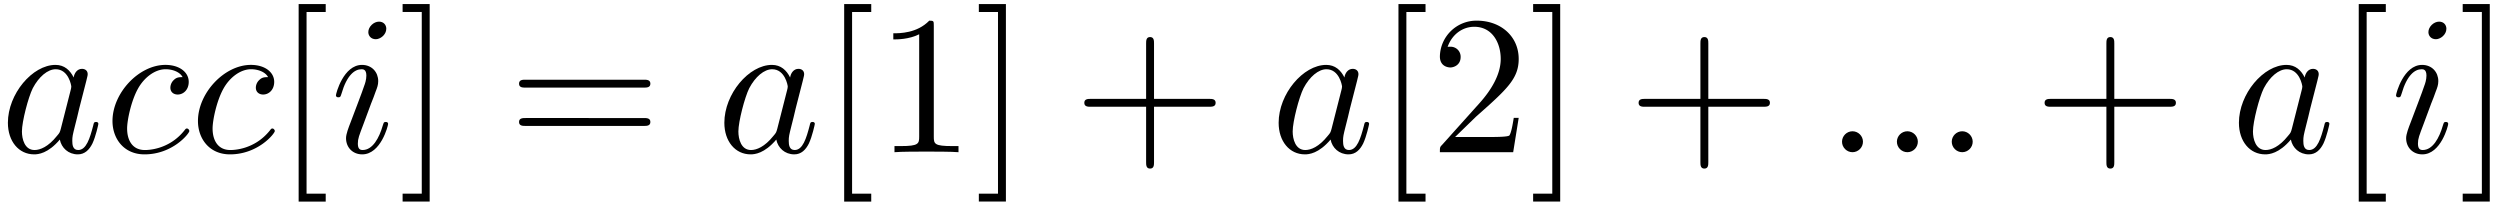
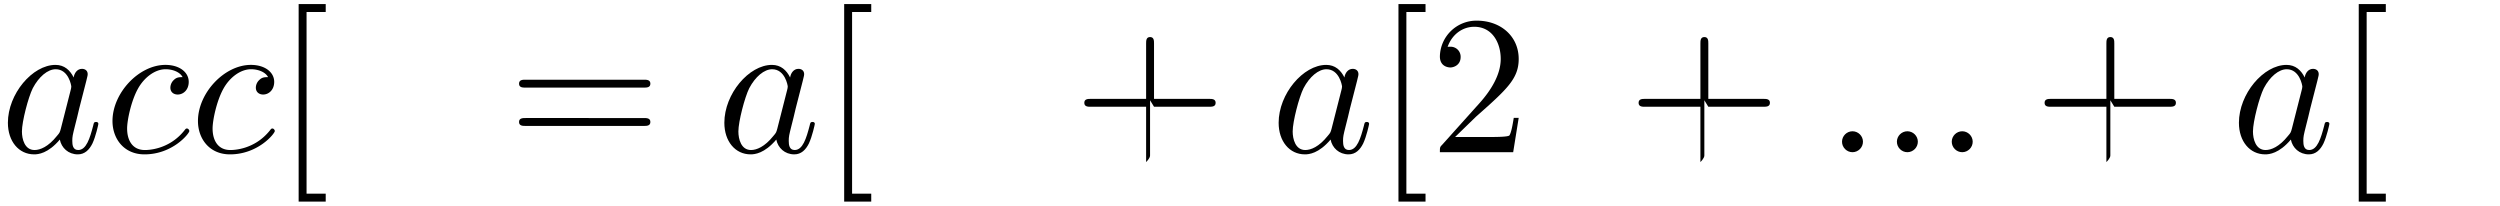
<svg xmlns="http://www.w3.org/2000/svg" xmlns:xlink="http://www.w3.org/1999/xlink" width="231" height="19" viewBox="1872.02 1482.992 138.082 11.357">
  <defs>
-     <path id="g1-43" d="M4.462-2.51h3.043c.153 0 .36 0 .36-.217s-.207-.218-.36-.218H4.462V-6c0-.153 0-.36-.218-.36s-.219.207-.219.36v3.055H.971c-.153 0-.36 0-.36.218s.207.218.36.218h3.054V.545c0 .153 0 .36.219.36s.218-.207.218-.36v-3.054z" />
-     <path id="g1-49" d="M3.207-6.982c0-.262 0-.283-.25-.283-.677.698-1.637.698-1.986.698v.338c.218 0 .862 0 1.429-.284v5.651c0 .393-.033.524-1.015.524h-.349V0c.382-.033 1.331-.033 1.768-.033s1.385 0 1.767.033v-.338h-.35c-.981 0-1.014-.12-1.014-.524v-6.12z" />
+     <path id="g1-43" d="M4.462-2.51h3.043c.153 0 .36 0 .36-.217s-.207-.218-.36-.218H4.462V-6c0-.153 0-.36-.218-.36s-.219.207-.219.36v3.055H.971c-.153 0-.36 0-.36.218s.207.218.36.218h3.054V.545s.218-.207.218-.36v-3.054z" />
    <path id="g1-50" d="m1.385-.84 1.157-1.124c1.702-1.505 2.356-2.094 2.356-3.185 0-1.244-.982-2.116-2.313-2.116a2.016 2.016 0 0 0-2.04 1.974c0 .611.546.611.579.611.185 0 .567-.13.567-.578a.552.552 0 0 0-.578-.567c-.088 0-.11 0-.142.01.25-.709.84-1.112 1.473-1.112.992 0 1.461.883 1.461 1.778 0 .873-.545 1.734-1.145 2.41L.665-.403c-.12.12-.12.142-.12.404h4.048l.305-1.898h-.273c-.054.327-.13.807-.24.97C4.31-.84 3.59-.84 3.35-.84H1.385z" />
    <path id="g1-61" d="M7.495-3.567c.163 0 .37 0 .37-.218s-.207-.219-.36-.219H.971c-.153 0-.36 0-.36.219s.207.218.37.218h6.514zm.01 2.116c.153 0 .36 0 .36-.218s-.207-.218-.37-.218H.982c-.164 0-.371 0-.371.218s.207.218.36.218h6.534z" />
    <path id="g1-91" d="M2.782 2.727v-.436H1.724V-7.745h1.058v-.437H1.287v10.91h1.495z" />
-     <path id="g1-93" d="M1.735-8.182H.24v.437h1.058V2.29H.24v.436h1.495V-8.182z" />
    <path id="g0-58" d="M2.095-.578c0-.317-.262-.578-.579-.578s-.578.261-.578.578S1.2 0 1.516 0s.579-.262.579-.578z" />
    <path id="g0-97" d="M4.07-4.124c-.197-.403-.514-.698-1.005-.698C1.79-4.822.436-3.218.436-1.625.436-.6 1.036.12 1.887.12c.218 0 .764-.044 1.418-.818.088.458.47.818.993.818.382 0 .633-.25.807-.6.186-.393.328-1.058.328-1.08 0-.11-.098-.11-.131-.11-.11 0-.12.045-.153.197-.185.71-.382 1.353-.829 1.353-.295 0-.327-.284-.327-.502 0-.24.022-.327.142-.807.12-.458.141-.567.24-.982l.392-1.527c.077-.306.077-.327.077-.371 0-.186-.131-.295-.317-.295-.262 0-.425.24-.458.48zm-.71 2.826c-.055.196-.055.218-.218.403-.48.6-.927.775-1.233.775-.545 0-.698-.6-.698-1.025 0-.546.349-1.888.6-2.39.338-.643.829-1.047 1.265-1.047.71 0 .862.895.862.96s-.022.131-.033.186L3.36-1.298z" />
    <path id="g0-99" d="M4.32-4.145c-.175 0-.327 0-.48.152a.59.59 0 0 0-.196.426c0 .262.196.382.403.382.317 0 .611-.262.611-.699 0-.534-.513-.938-1.287-.938-1.473 0-2.924 1.56-2.924 3.098C.447-.742 1.08.12 2.215.12c1.56 0 2.476-1.156 2.476-1.287 0-.066-.066-.142-.131-.142-.055 0-.076.022-.142.109C3.556-.12 2.368-.12 2.236-.12c-.687 0-.981-.535-.981-1.19 0-.446.218-1.505.589-2.18.338-.623.938-1.092 1.538-1.092.37 0 .785.142.938.437z" />
-     <path id="g0-105" d="M3.098-6.818c0-.218-.153-.393-.403-.393-.295 0-.59.284-.59.578 0 .208.153.393.415.393.25 0 .578-.25.578-.578zM2.27-2.716c.131-.317.131-.339.24-.633.087-.218.142-.371.142-.578 0-.491-.35-.895-.895-.895-1.025 0-1.44 1.582-1.44 1.68 0 .11.11.11.131.11.11 0 .12-.023.175-.197.294-1.026.73-1.353 1.102-1.353.087 0 .272 0 .272.35 0 .228-.076.457-.12.567-.087.283-.578 1.549-.752 2.018-.11.283-.251.643-.251.872 0 .513.37.895.894.895 1.026 0 1.43-1.582 1.43-1.68 0-.11-.099-.11-.132-.11-.109 0-.109.034-.163.197C2.705-.785 2.345-.12 1.789-.12c-.185 0-.262-.11-.262-.36 0-.273.066-.425.317-1.09l.425-1.146z" />
  </defs>
  <g id="page1">
    <use x="1872.02" y="1491.398" xlink:href="#g0-97" />
    <use x="1877.786" y="1491.398" xlink:href="#g0-99" />
    <use x="1882.507" y="1491.398" xlink:href="#g0-99" />
    <use x="1887.228" y="1491.398" xlink:href="#g1-91" />
    <use x="1890.258" y="1491.398" xlink:href="#g0-105" />
    <use x="1894.017" y="1491.398" xlink:href="#g1-93" />
    <use x="1900.077" y="1491.398" xlink:href="#g1-61" />
    <use x="1911.592" y="1491.398" xlink:href="#g0-97" />
    <use x="1917.359" y="1491.398" xlink:href="#g1-91" />
    <use x="1920.389" y="1491.398" xlink:href="#g1-49" />
    <use x="1925.844" y="1491.398" xlink:href="#g1-93" />
    <use x="1931.298" y="1491.398" xlink:href="#g1-43" />
    <use x="1942.207" y="1491.398" xlink:href="#g0-97" />
    <use x="1947.974" y="1491.398" xlink:href="#g1-91" />
    <use x="1951.004" y="1491.398" xlink:href="#g1-50" />
    <use x="1956.459" y="1491.398" xlink:href="#g1-93" />
    <use x="1961.913" y="1491.398" xlink:href="#g1-43" />
    <use x="1972.822" y="1491.398" xlink:href="#g0-58" />
    <use x="1975.853" y="1491.398" xlink:href="#g0-58" />
    <use x="1978.883" y="1491.398" xlink:href="#g0-58" />
    <use x="1984.337" y="1491.398" xlink:href="#g1-43" />
    <use x="1995.246" y="1491.398" xlink:href="#g0-97" />
    <use x="2001.013" y="1491.398" xlink:href="#g1-91" />
    <use x="2004.043" y="1491.398" xlink:href="#g0-105" />
    <use x="2007.802" y="1491.398" xlink:href="#g1-93" />
  </g>
  <script type="text/ecmascript">if(window.parent.postMessage)window.parent.postMessage("3.70313|173.25|14.25|"+window.location,"*");</script>
</svg>